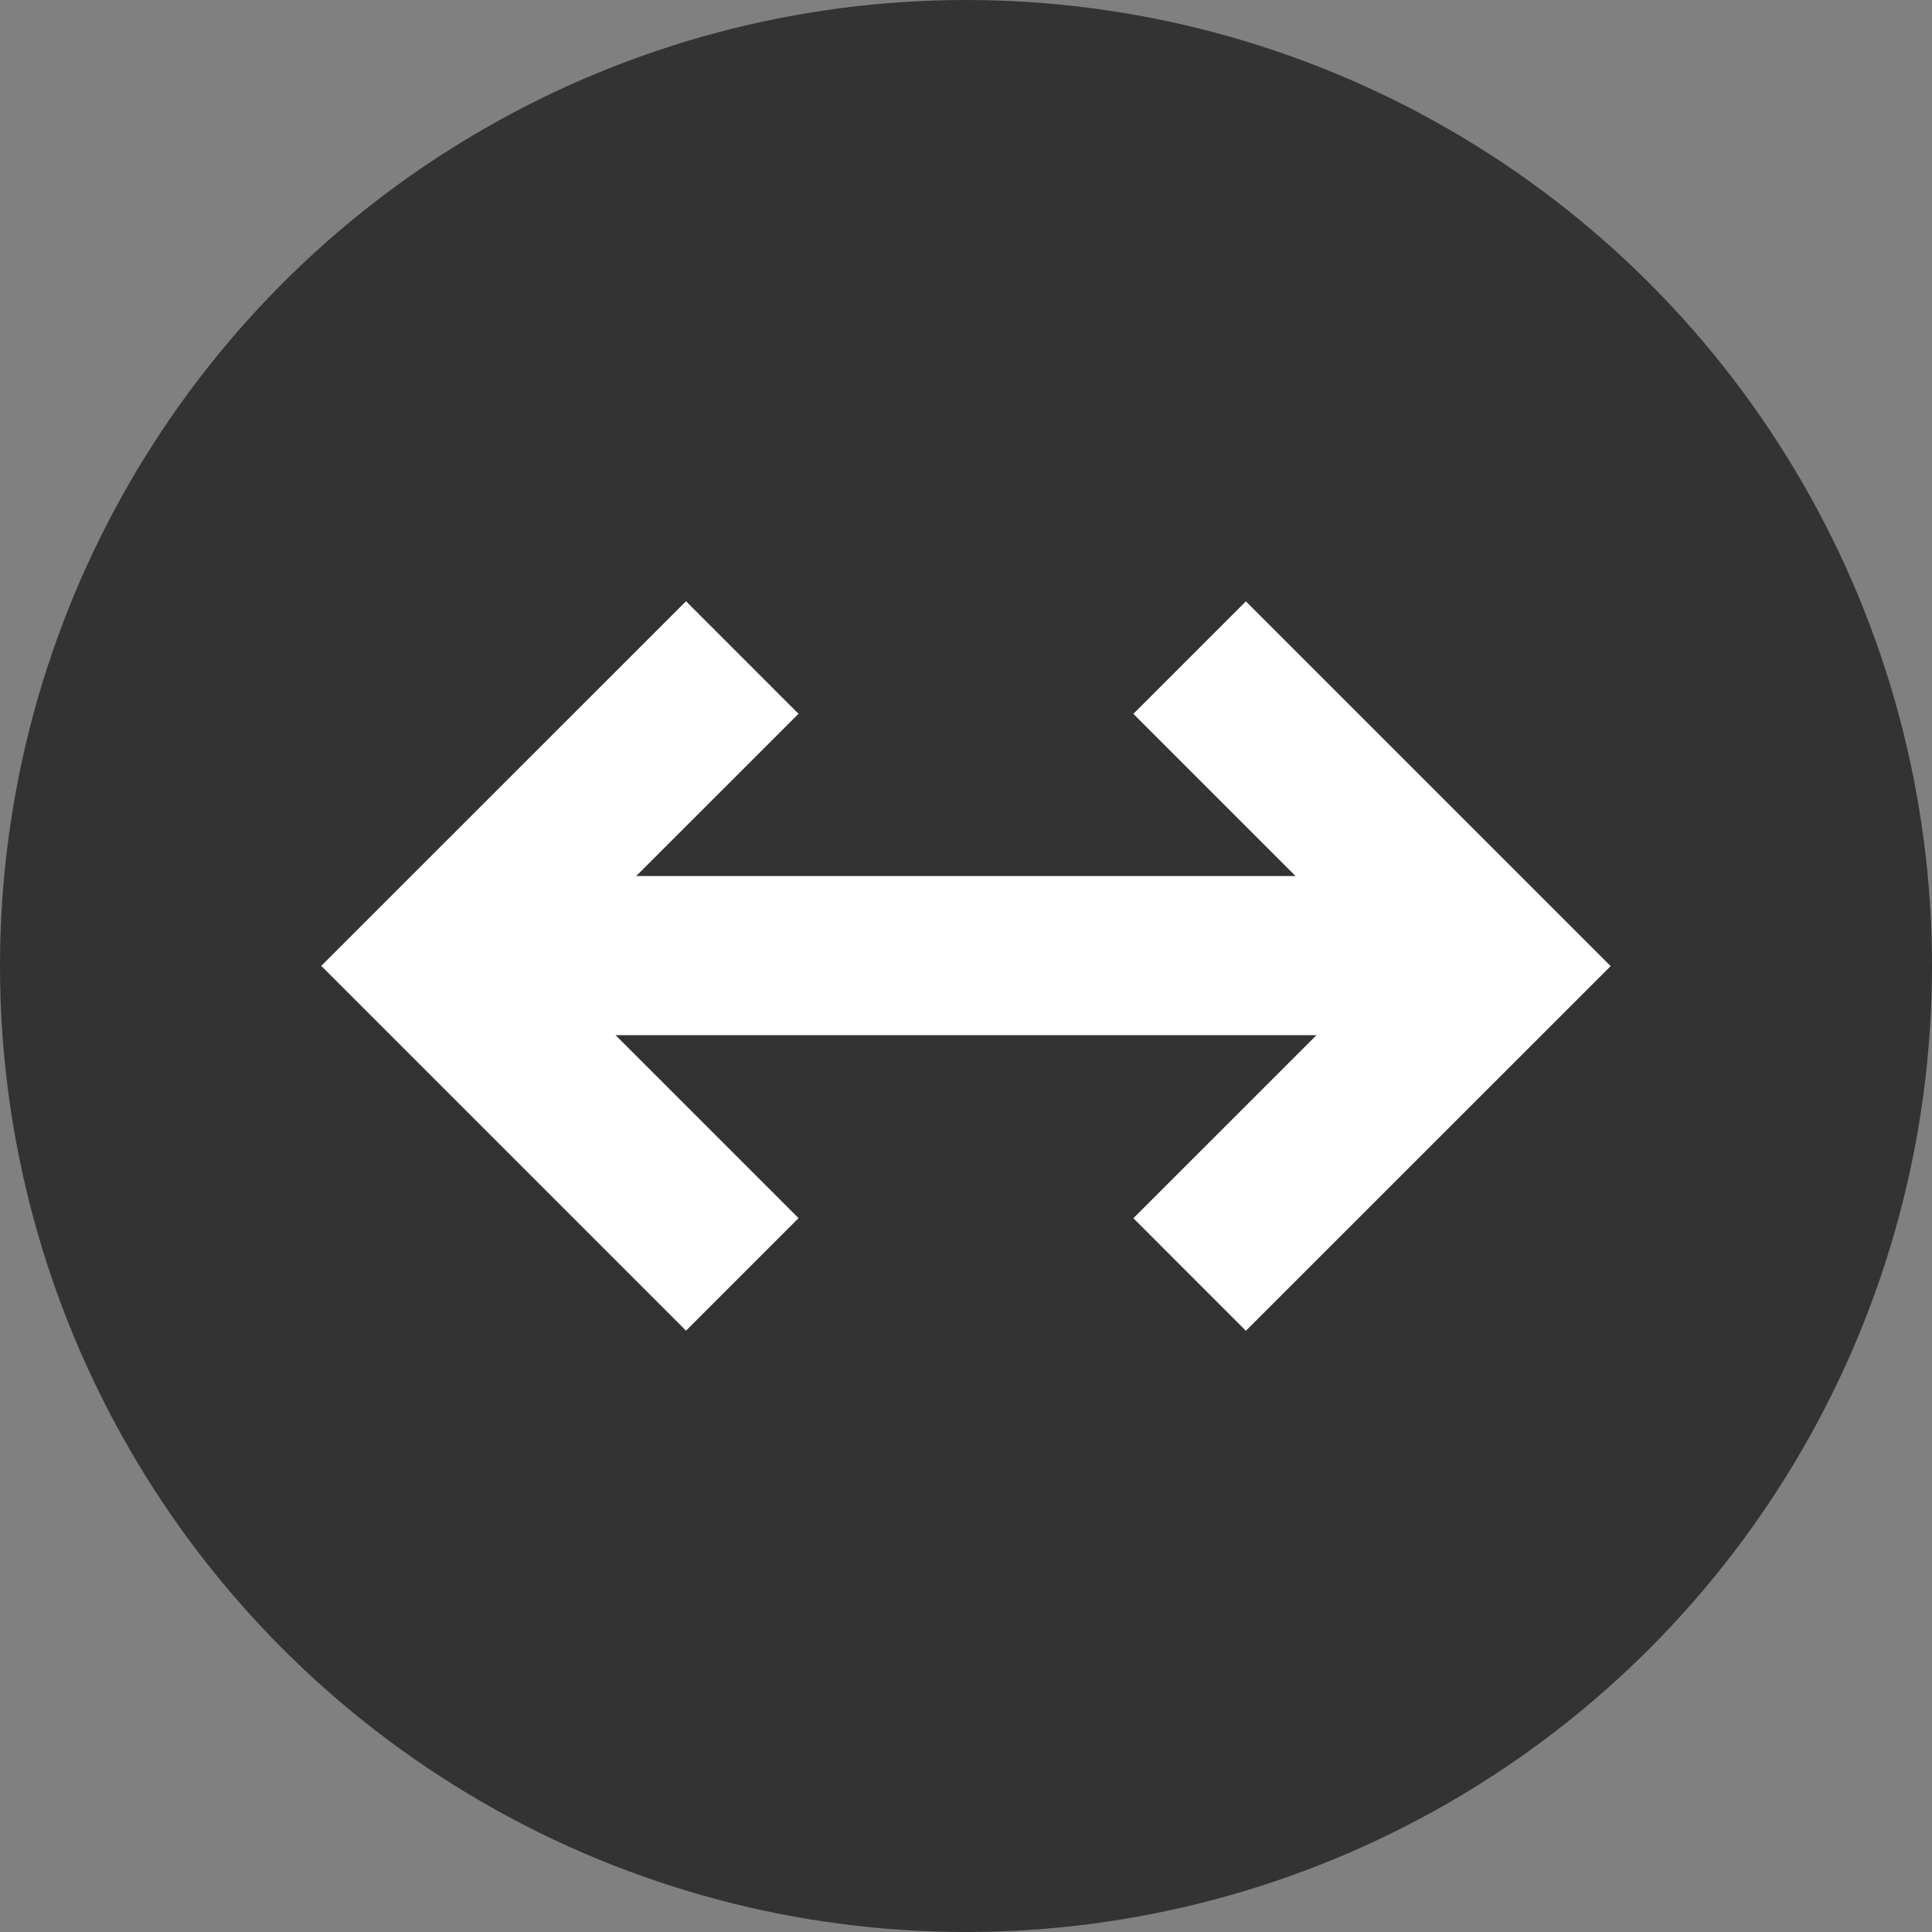
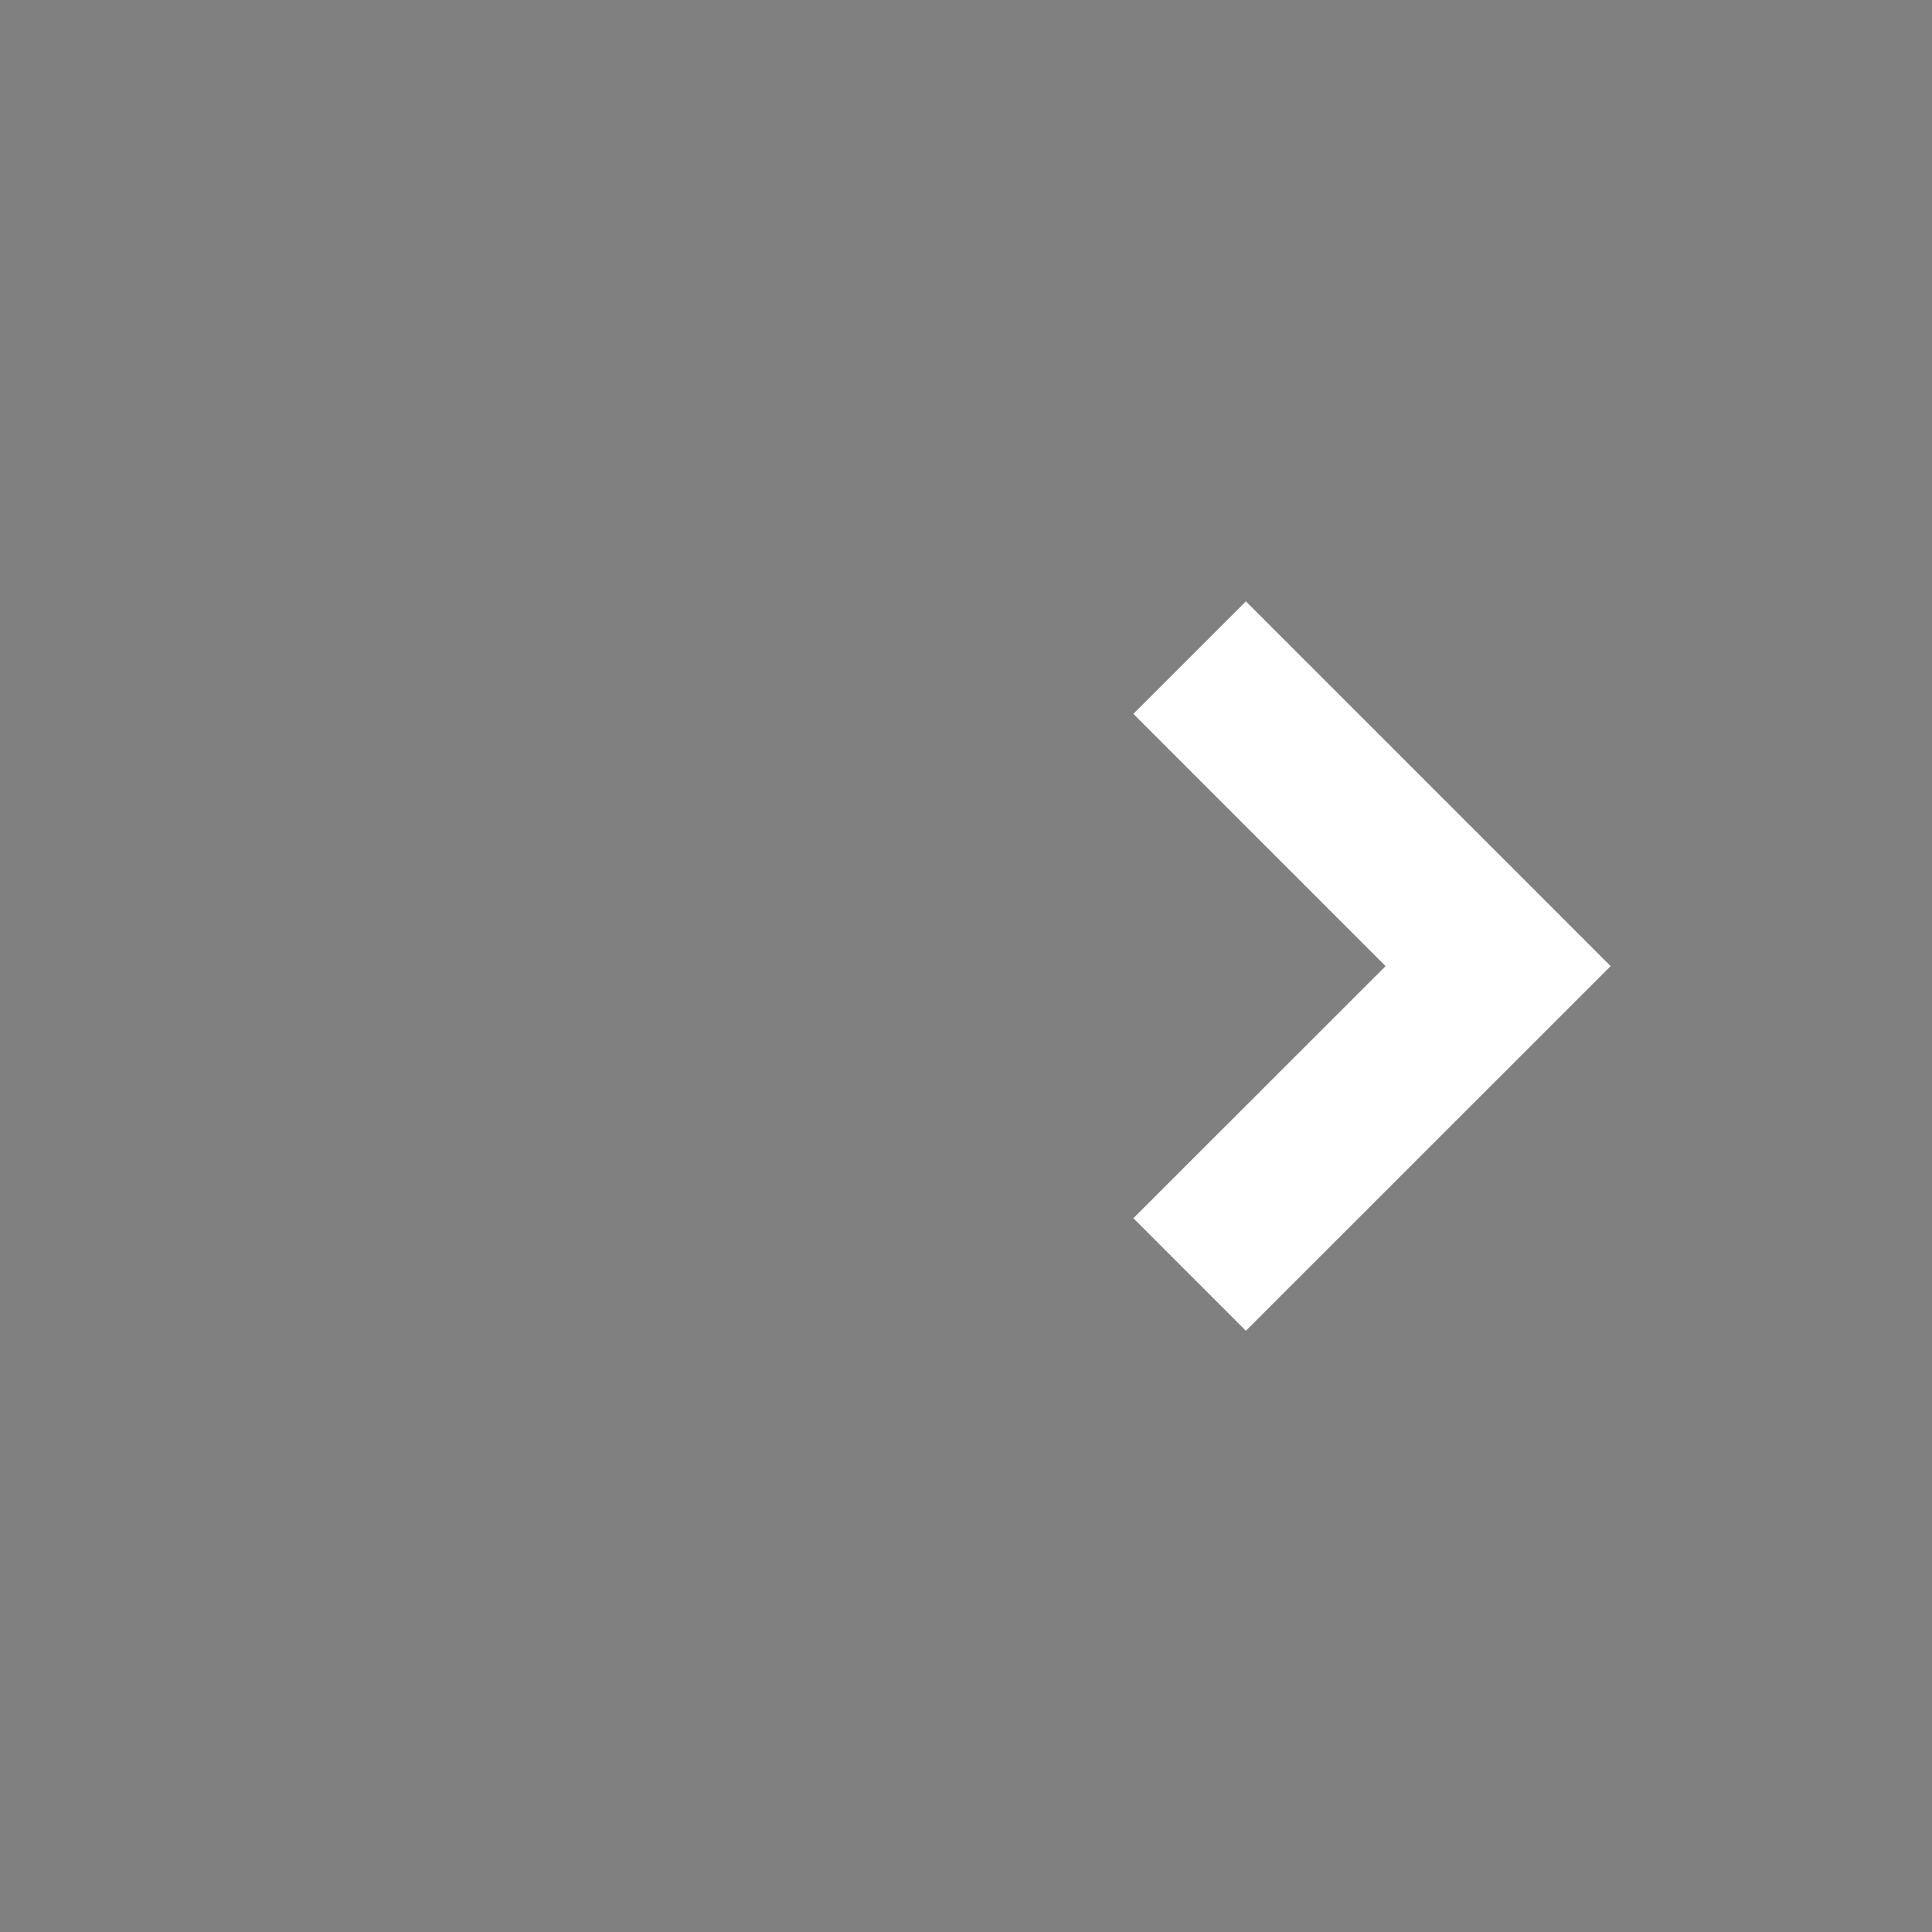
<svg xmlns="http://www.w3.org/2000/svg" width="18.212" height="18.212" viewBox="0 0 18.212 18.212">
  <rect x="0" y="0" width="18.212" height="18.212" fill="#808080" stroke="none" />
  <g id="グループ_21292" data-name="グループ 21292" transform="translate(-979.135 -1750.195)">
    <g id="グループ_21288" data-name="グループ 21288" transform="translate(979.135 1750.195)">
      <g id="グループ_21211" data-name="グループ 21211">
-         <circle id="楕円形_4" data-name="楕円形 4" cx="9.106" cy="9.106" r="9.106" transform="translate(0 0)" fill="#333" />
-       </g>
+         </g>
      <g id="グループ_21214" data-name="グループ 21214" transform="translate(4.089 6.198)">
        <path id="パス_12045" data-name="パス 12045" d="M0,2.908,2.908,0,5.815,2.908" transform="translate(10.033 0.001) rotate(90)" fill="none" stroke="#fff" stroke-width="1.5" />
-         <path id="パス_12046" data-name="パス 12046" d="M0,2.908,2.908,0,5.815,2.908" transform="translate(0 5.815) rotate(-90)" fill="none" stroke="#fff" stroke-width="1.5" />
-         <path id="パス_12047" data-name="パス 12047" d="M983.951,1758.207h9.6" transform="translate(-983.834 -1755.397)" fill="none" stroke="#fff" stroke-width="1.5" />
      </g>
    </g>
  </g>
</svg>